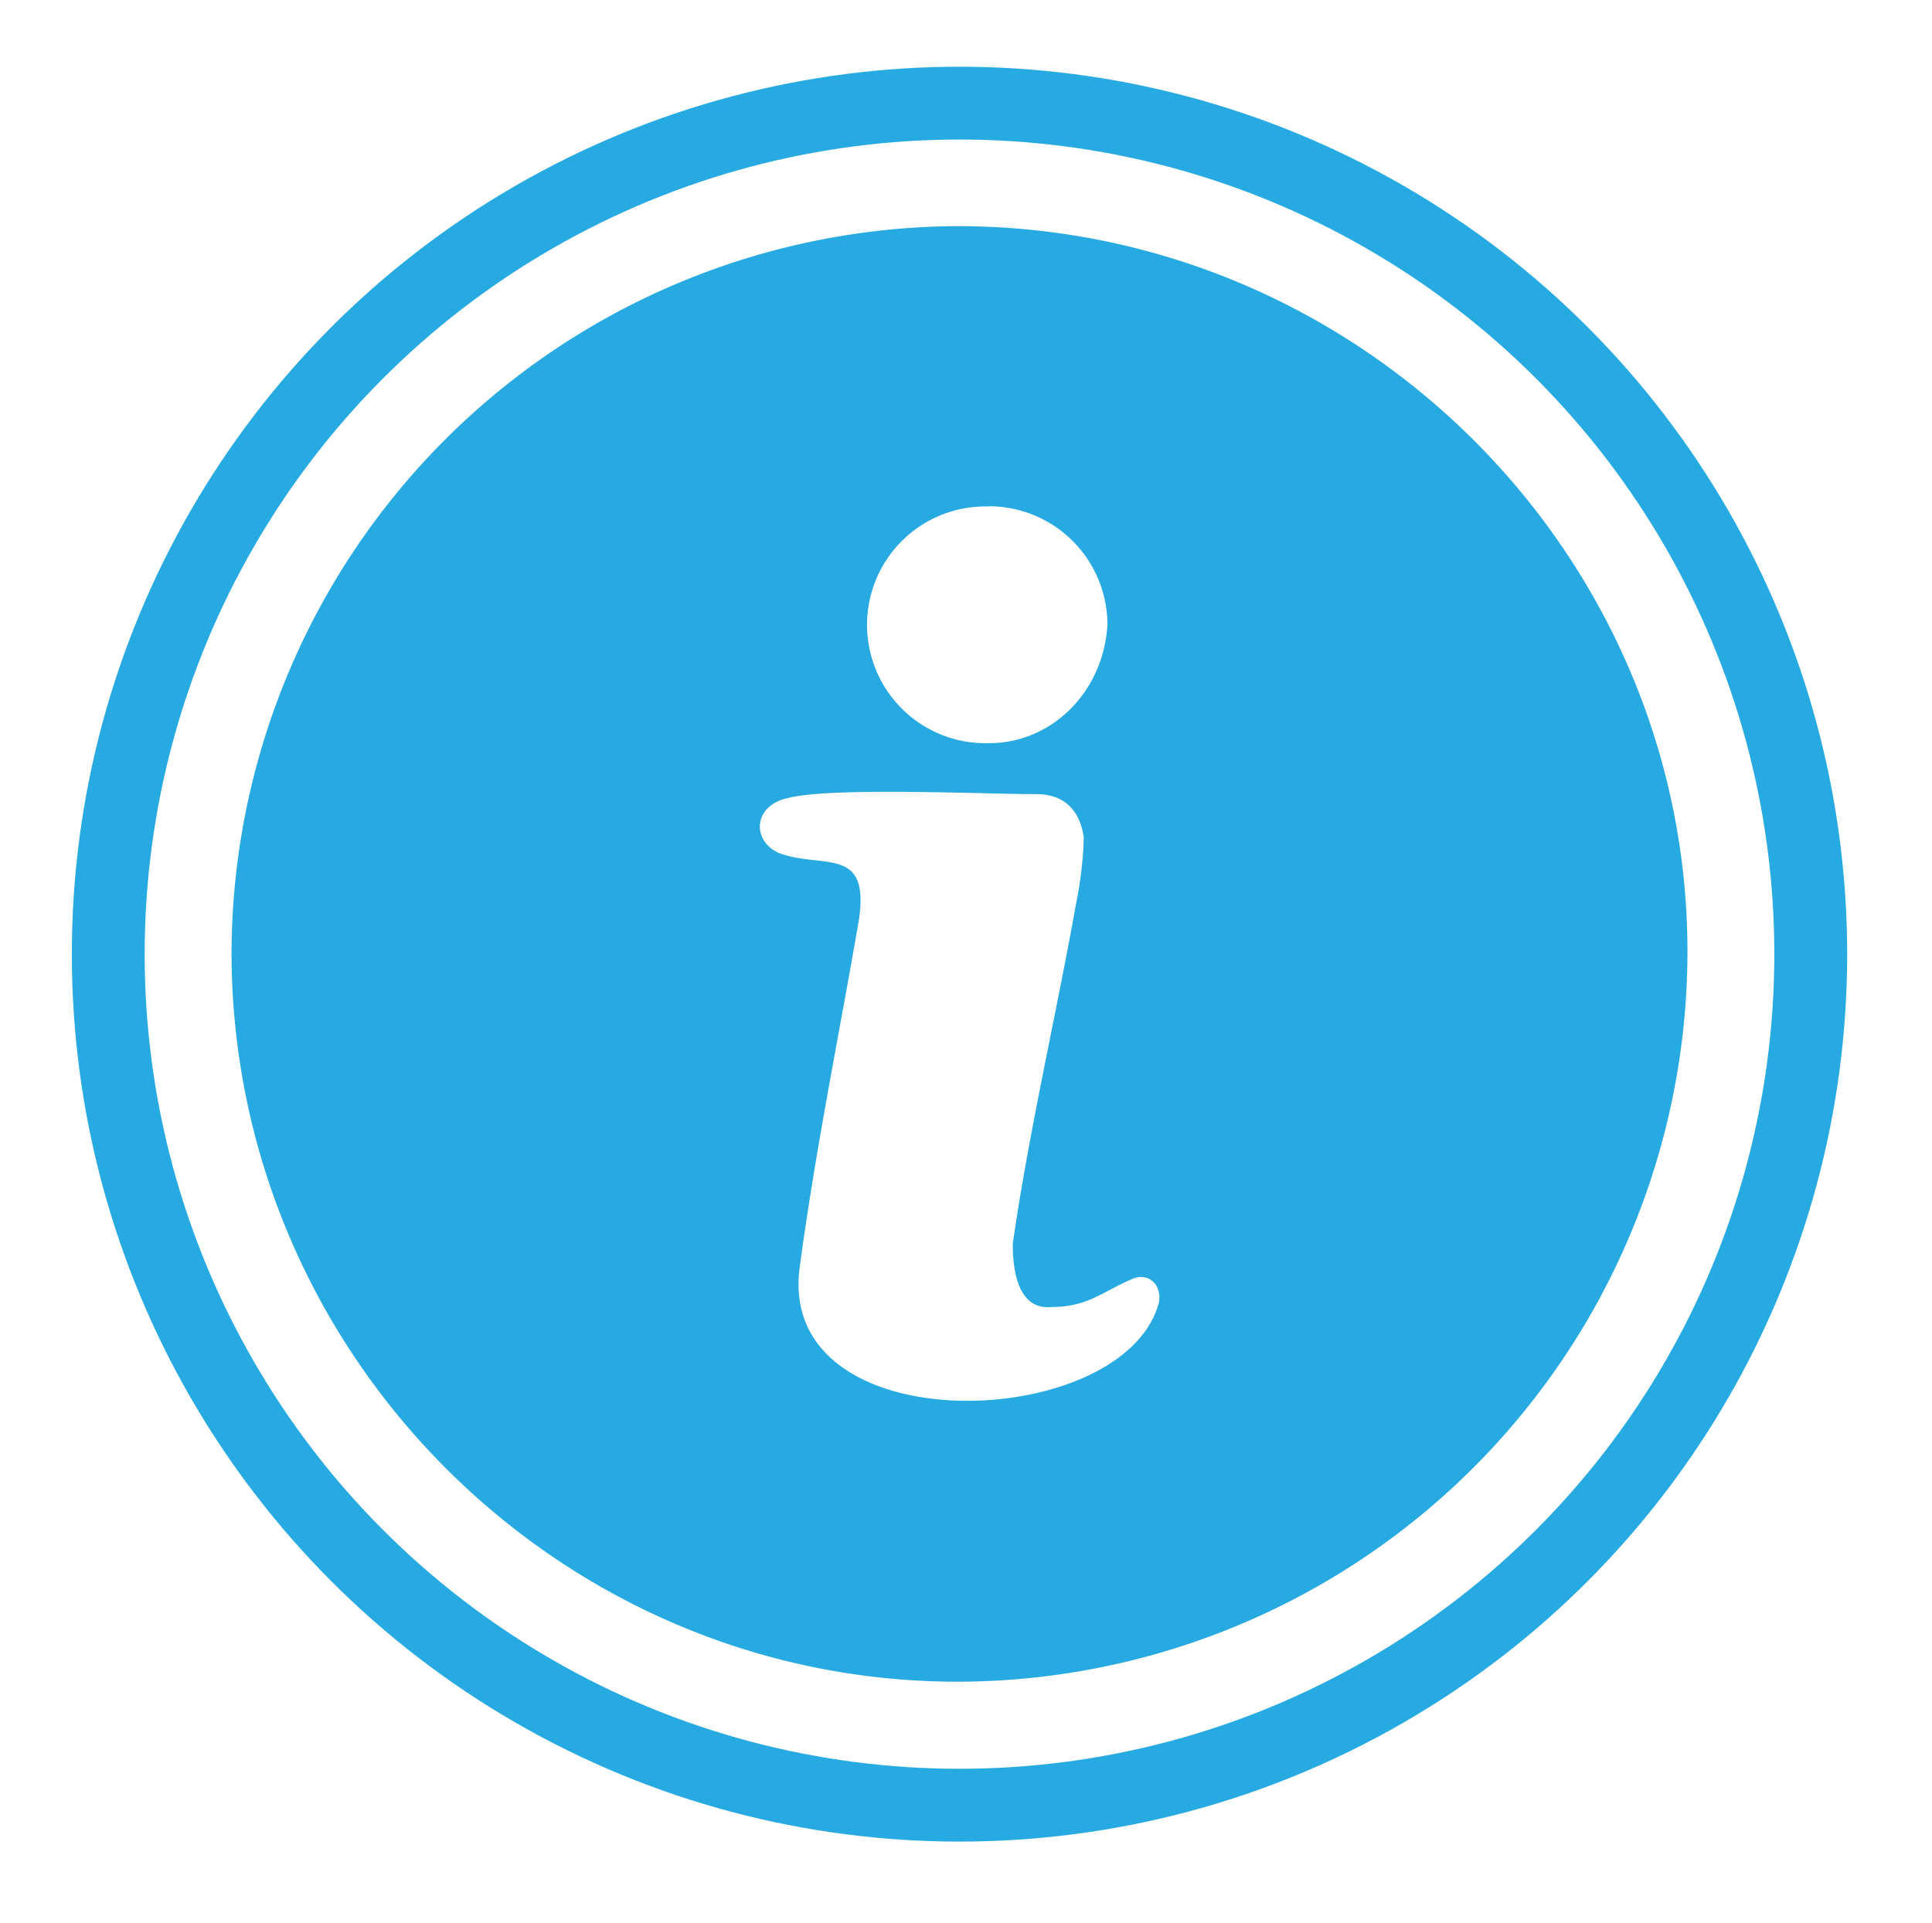
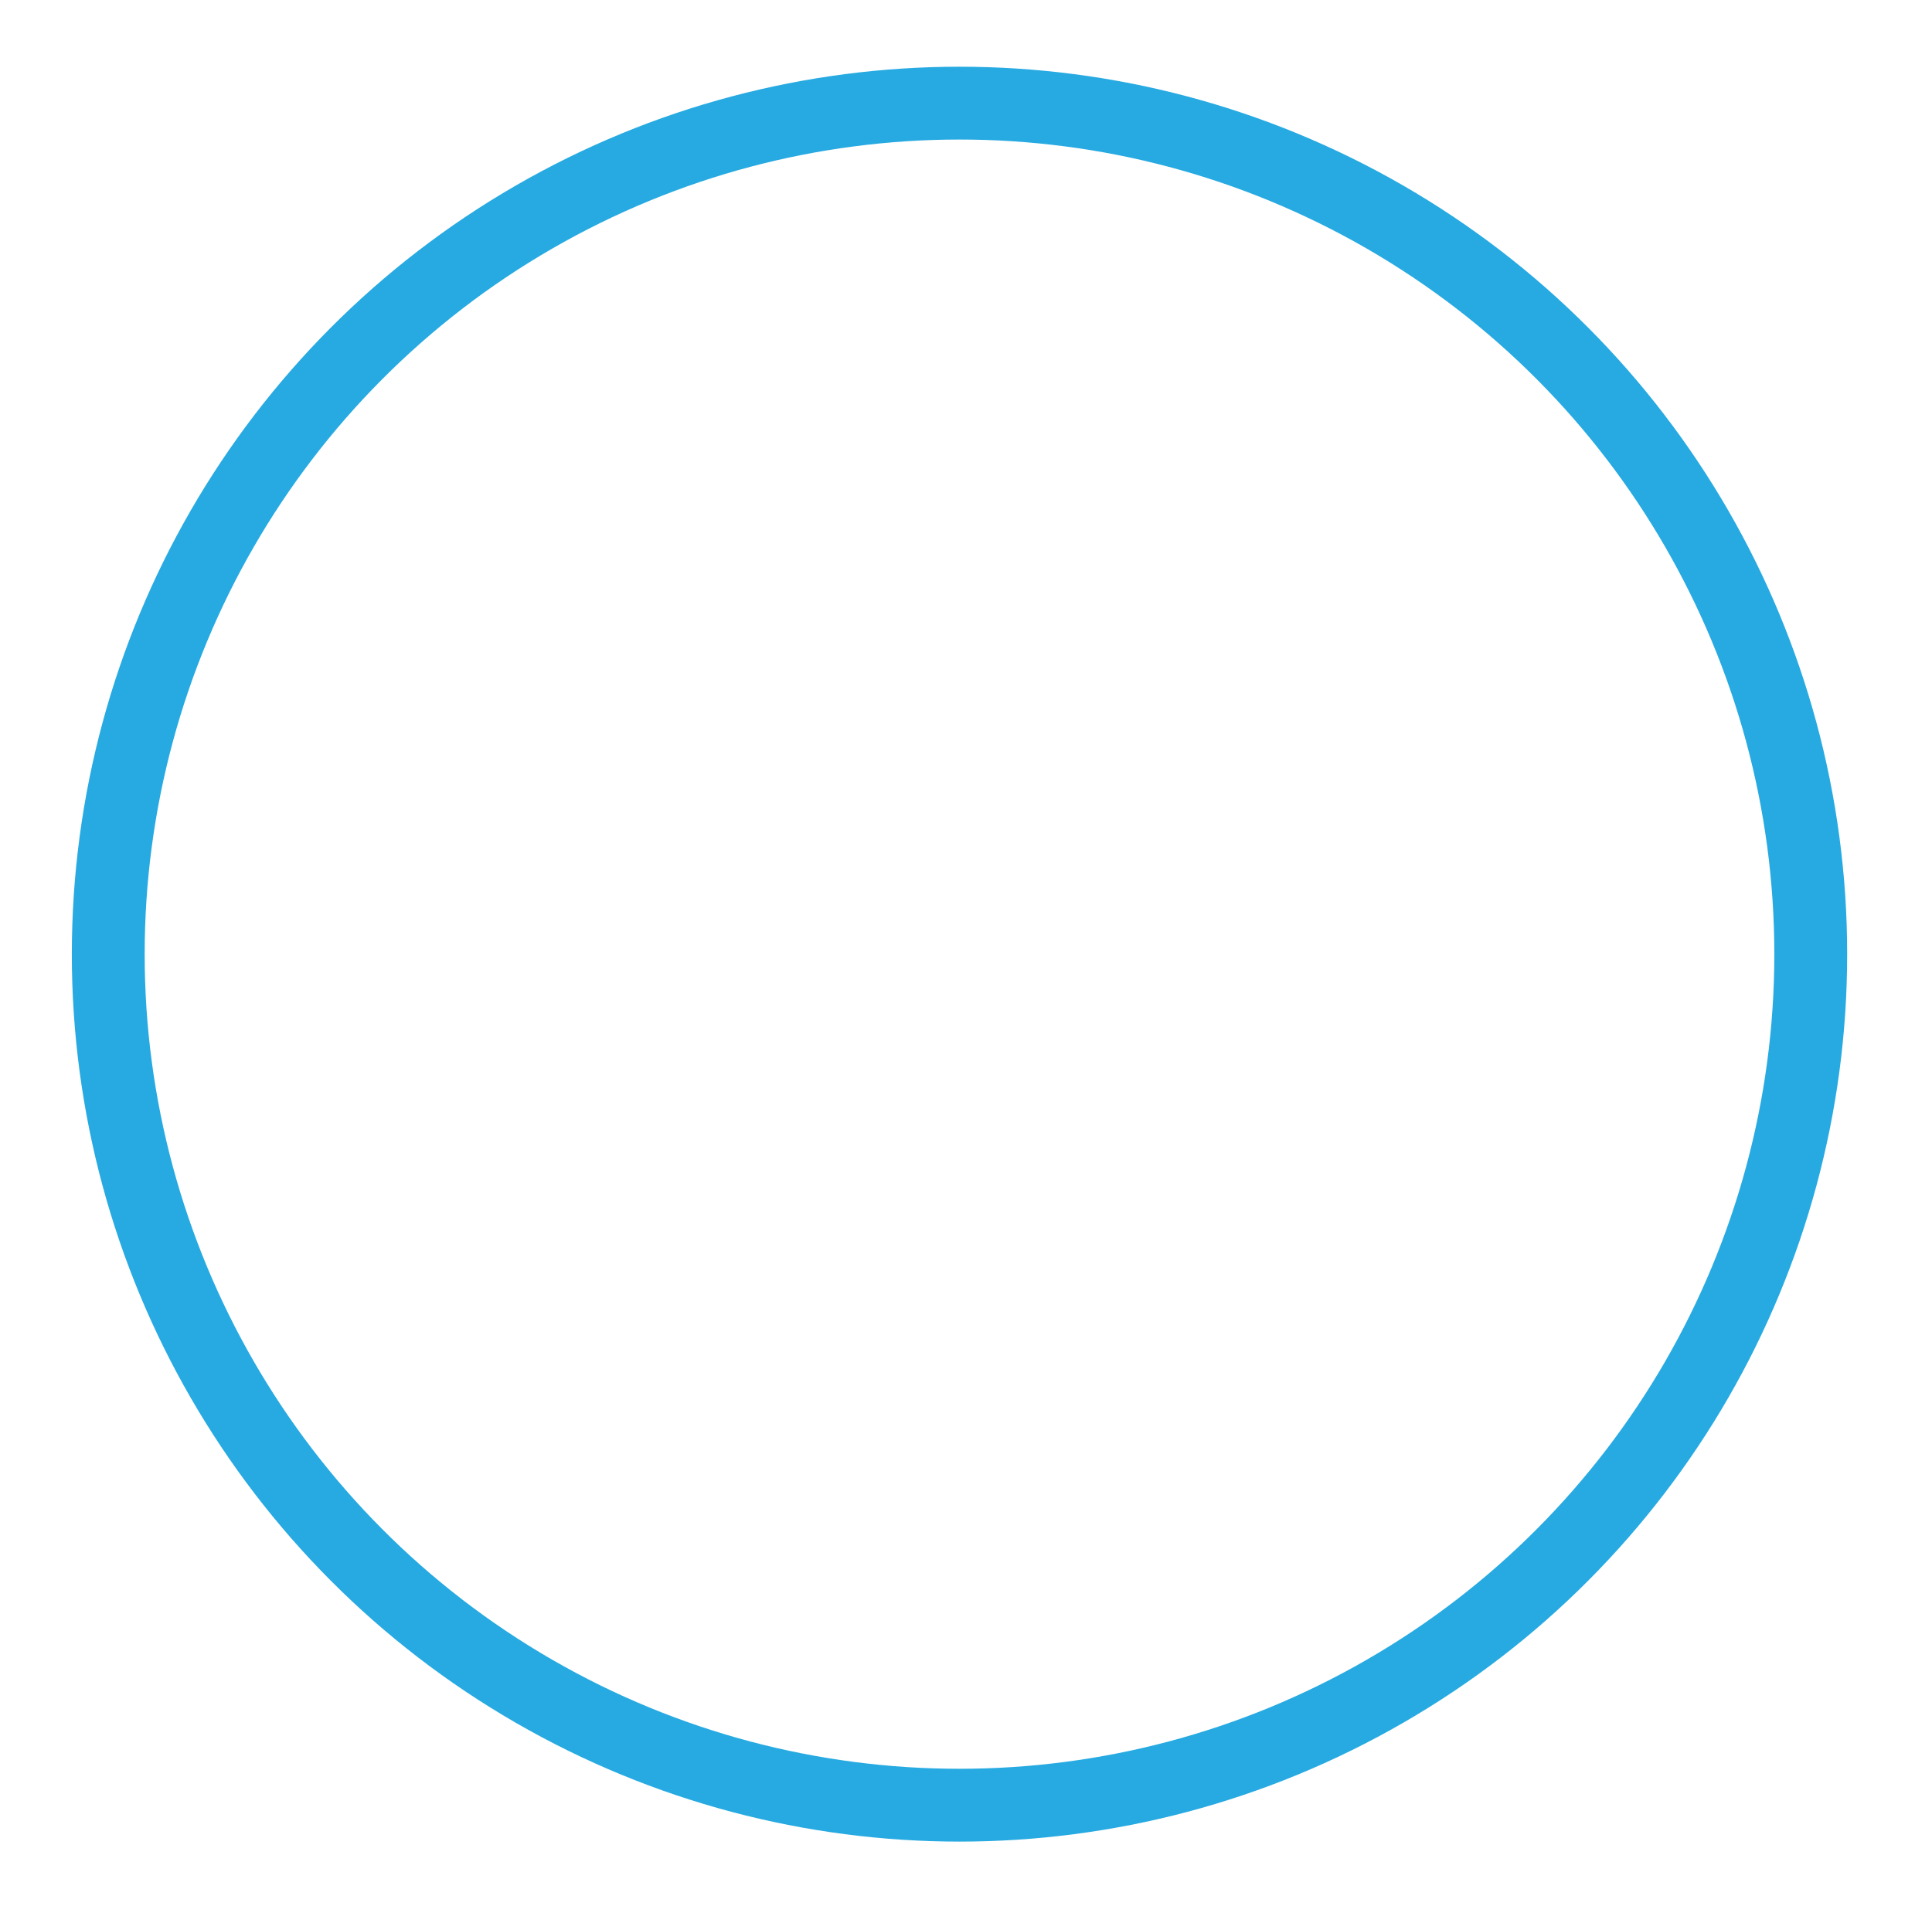
<svg xmlns="http://www.w3.org/2000/svg" id="Layer_1" data-name="Layer 1" viewBox="0 0 170.81 170.08">
  <defs>
    <style>.cls-1{fill:#27aae1;fill-rule:evenodd;}.cls-2{fill:none;stroke:#27aae1;stroke-miterlimit:10;stroke-width:6.44px;}</style>
  </defs>
-   <path class="cls-1" d="M84.66,20c35.57,0,64.53,29,64.53,64.18a64.62,64.62,0,0,1-64.53,64.54c-35.24,0-64.19-29-64.19-64.54A64.46,64.46,0,0,1,84.66,20Zm2.79,24.77A10.49,10.49,0,0,1,97.91,55.25C97.56,61.18,93,65.72,87.45,65.72a10.47,10.47,0,1,1,0-20.93Zm15,70.46c-3.14,11.51-33.84,12.56-31.75-3.14,1.4-10.46,3.49-20.58,5.23-30.7,1-6.62-3.13-4.53-7-5.93-2.44-1-2.44-4.18.7-4.88,3.83-1,17.44-.35,22-.35,2.44,0,3.84,1.4,4.19,3.84a34.26,34.26,0,0,1-.7,5.93c-1.74,9.77-4.19,20.23-5.58,30,0,2.09.35,5.93,3.49,5.58,3.14,0,4.53-1.4,7-2.44C101.4,112.46,102.79,113.51,102.45,115.25Z" />
  <circle class="cls-2" cx="84.83" cy="84.38" r="75.26" />
</svg>